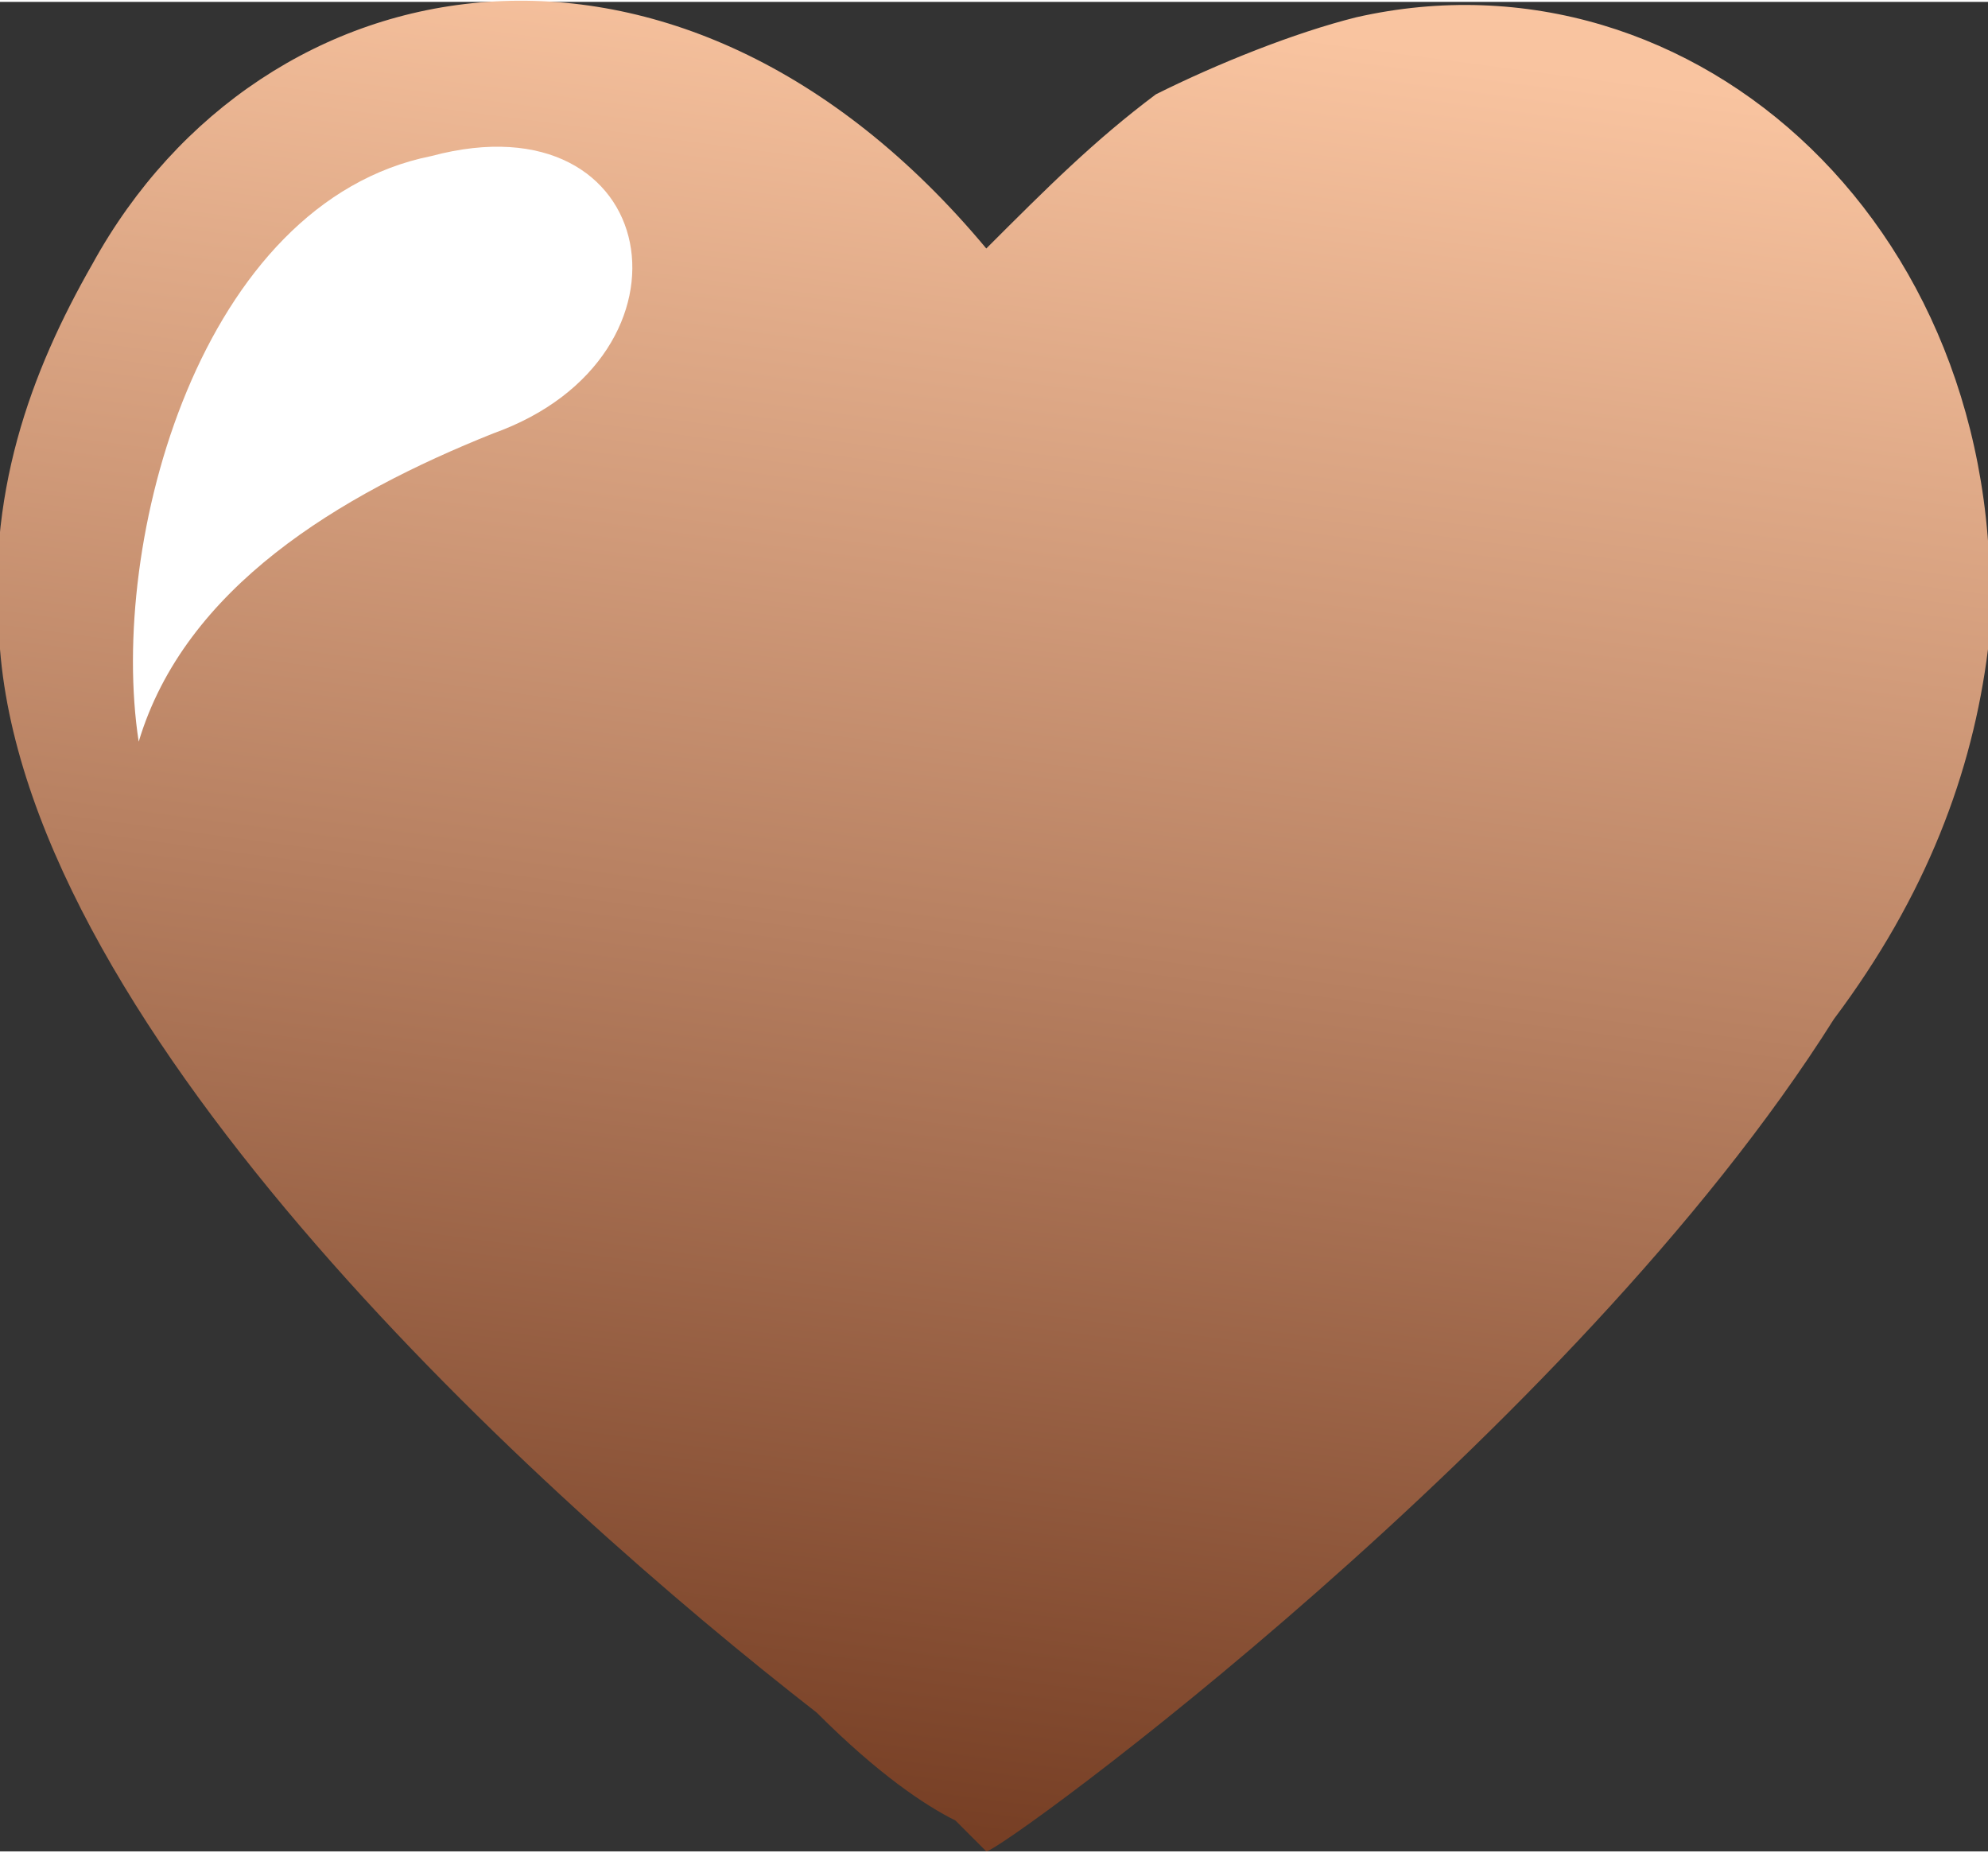
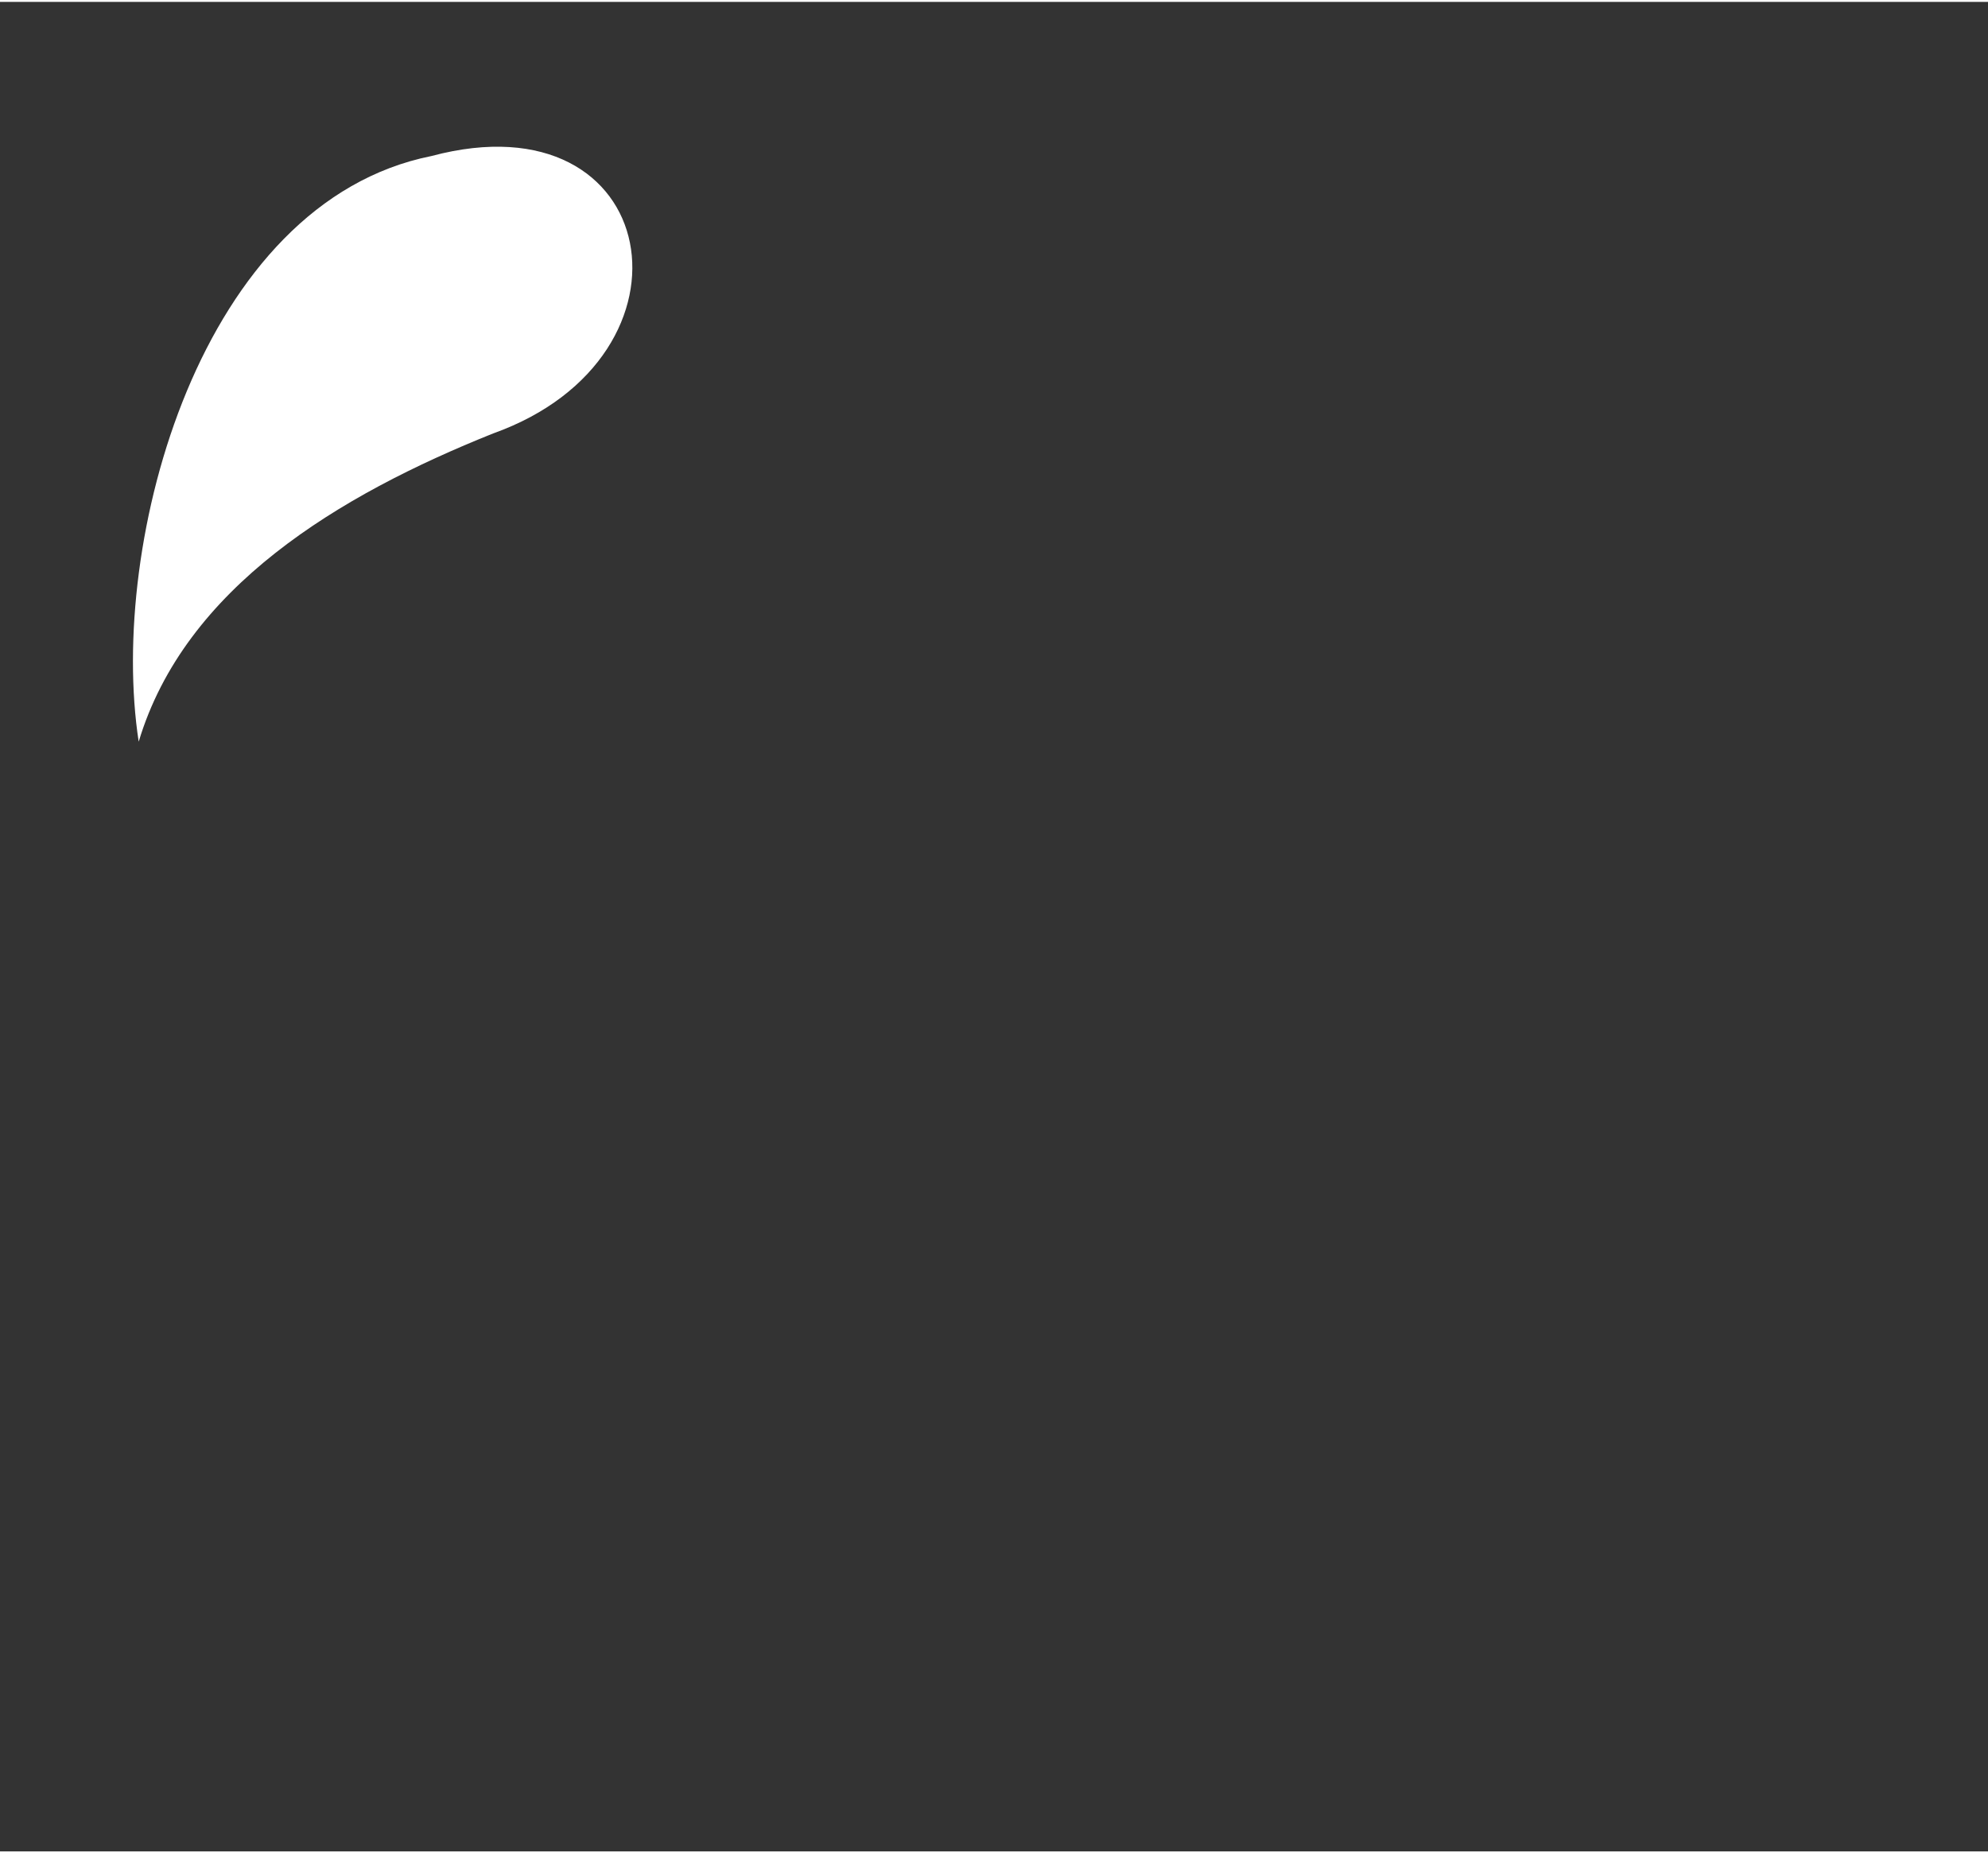
<svg xmlns="http://www.w3.org/2000/svg" xml:space="preserve" width="8.355mm" height="7.788mm" style="shape-rendering:geometricPrecision; text-rendering:geometricPrecision; image-rendering:optimizeQuality; fill-rule:evenodd; clip-rule:evenodd" viewBox="0 0 129 120">
  <rect x="0" y="0" width="129" height="120" fill="#333333" stroke="none" />
  <defs>
    <style type="text/css">  .fil1 {fill:white;fill-rule:nonzero} .fil0 {fill:url(#id0)}  </style>
    <linearGradient id="id0" gradientUnits="userSpaceOnUse" x1="56.491" y1="119.65" x2="72.363" y2="0.447">
      <stop offset="0" style="stop-opacity:1; stop-color:#753D23" />
      <stop offset="0.49" style="stop-opacity:1; stop-color:#B78061" />
      <stop offset="1" style="stop-opacity:1; stop-color:#F9C4A0" />
    </linearGradient>
  </defs>
  <g id="Слой_x0020_1">
    <g id="_2031535298432">
      <g>
        <g>
          <g>
-             <path class="fil0" d="M129 42c-1,8 -4,16 -10,24 -17,27 -54,54 -55,54 0,0 0,0 -2,-2 -2,-1 -5,-3 -9,-7 -18,-14 -51,-44 -53,-69 -1,-10 2,-18 6,-25 11,-20 38,-25 58,-1 4,-4 7,-7 11,-10l0 0c4,-2 9,-4 13,-5 22,-5 43,14 41,41z" />
-           </g>
+             </g>
        </g>
      </g>
      <path class="fil1" d="M9 48c3,-10 13,-16 23,-20 14,-5 11,-22 -4,-18 -15,3 -21,25 -19,38z" />
    </g>
  </g>
</svg>